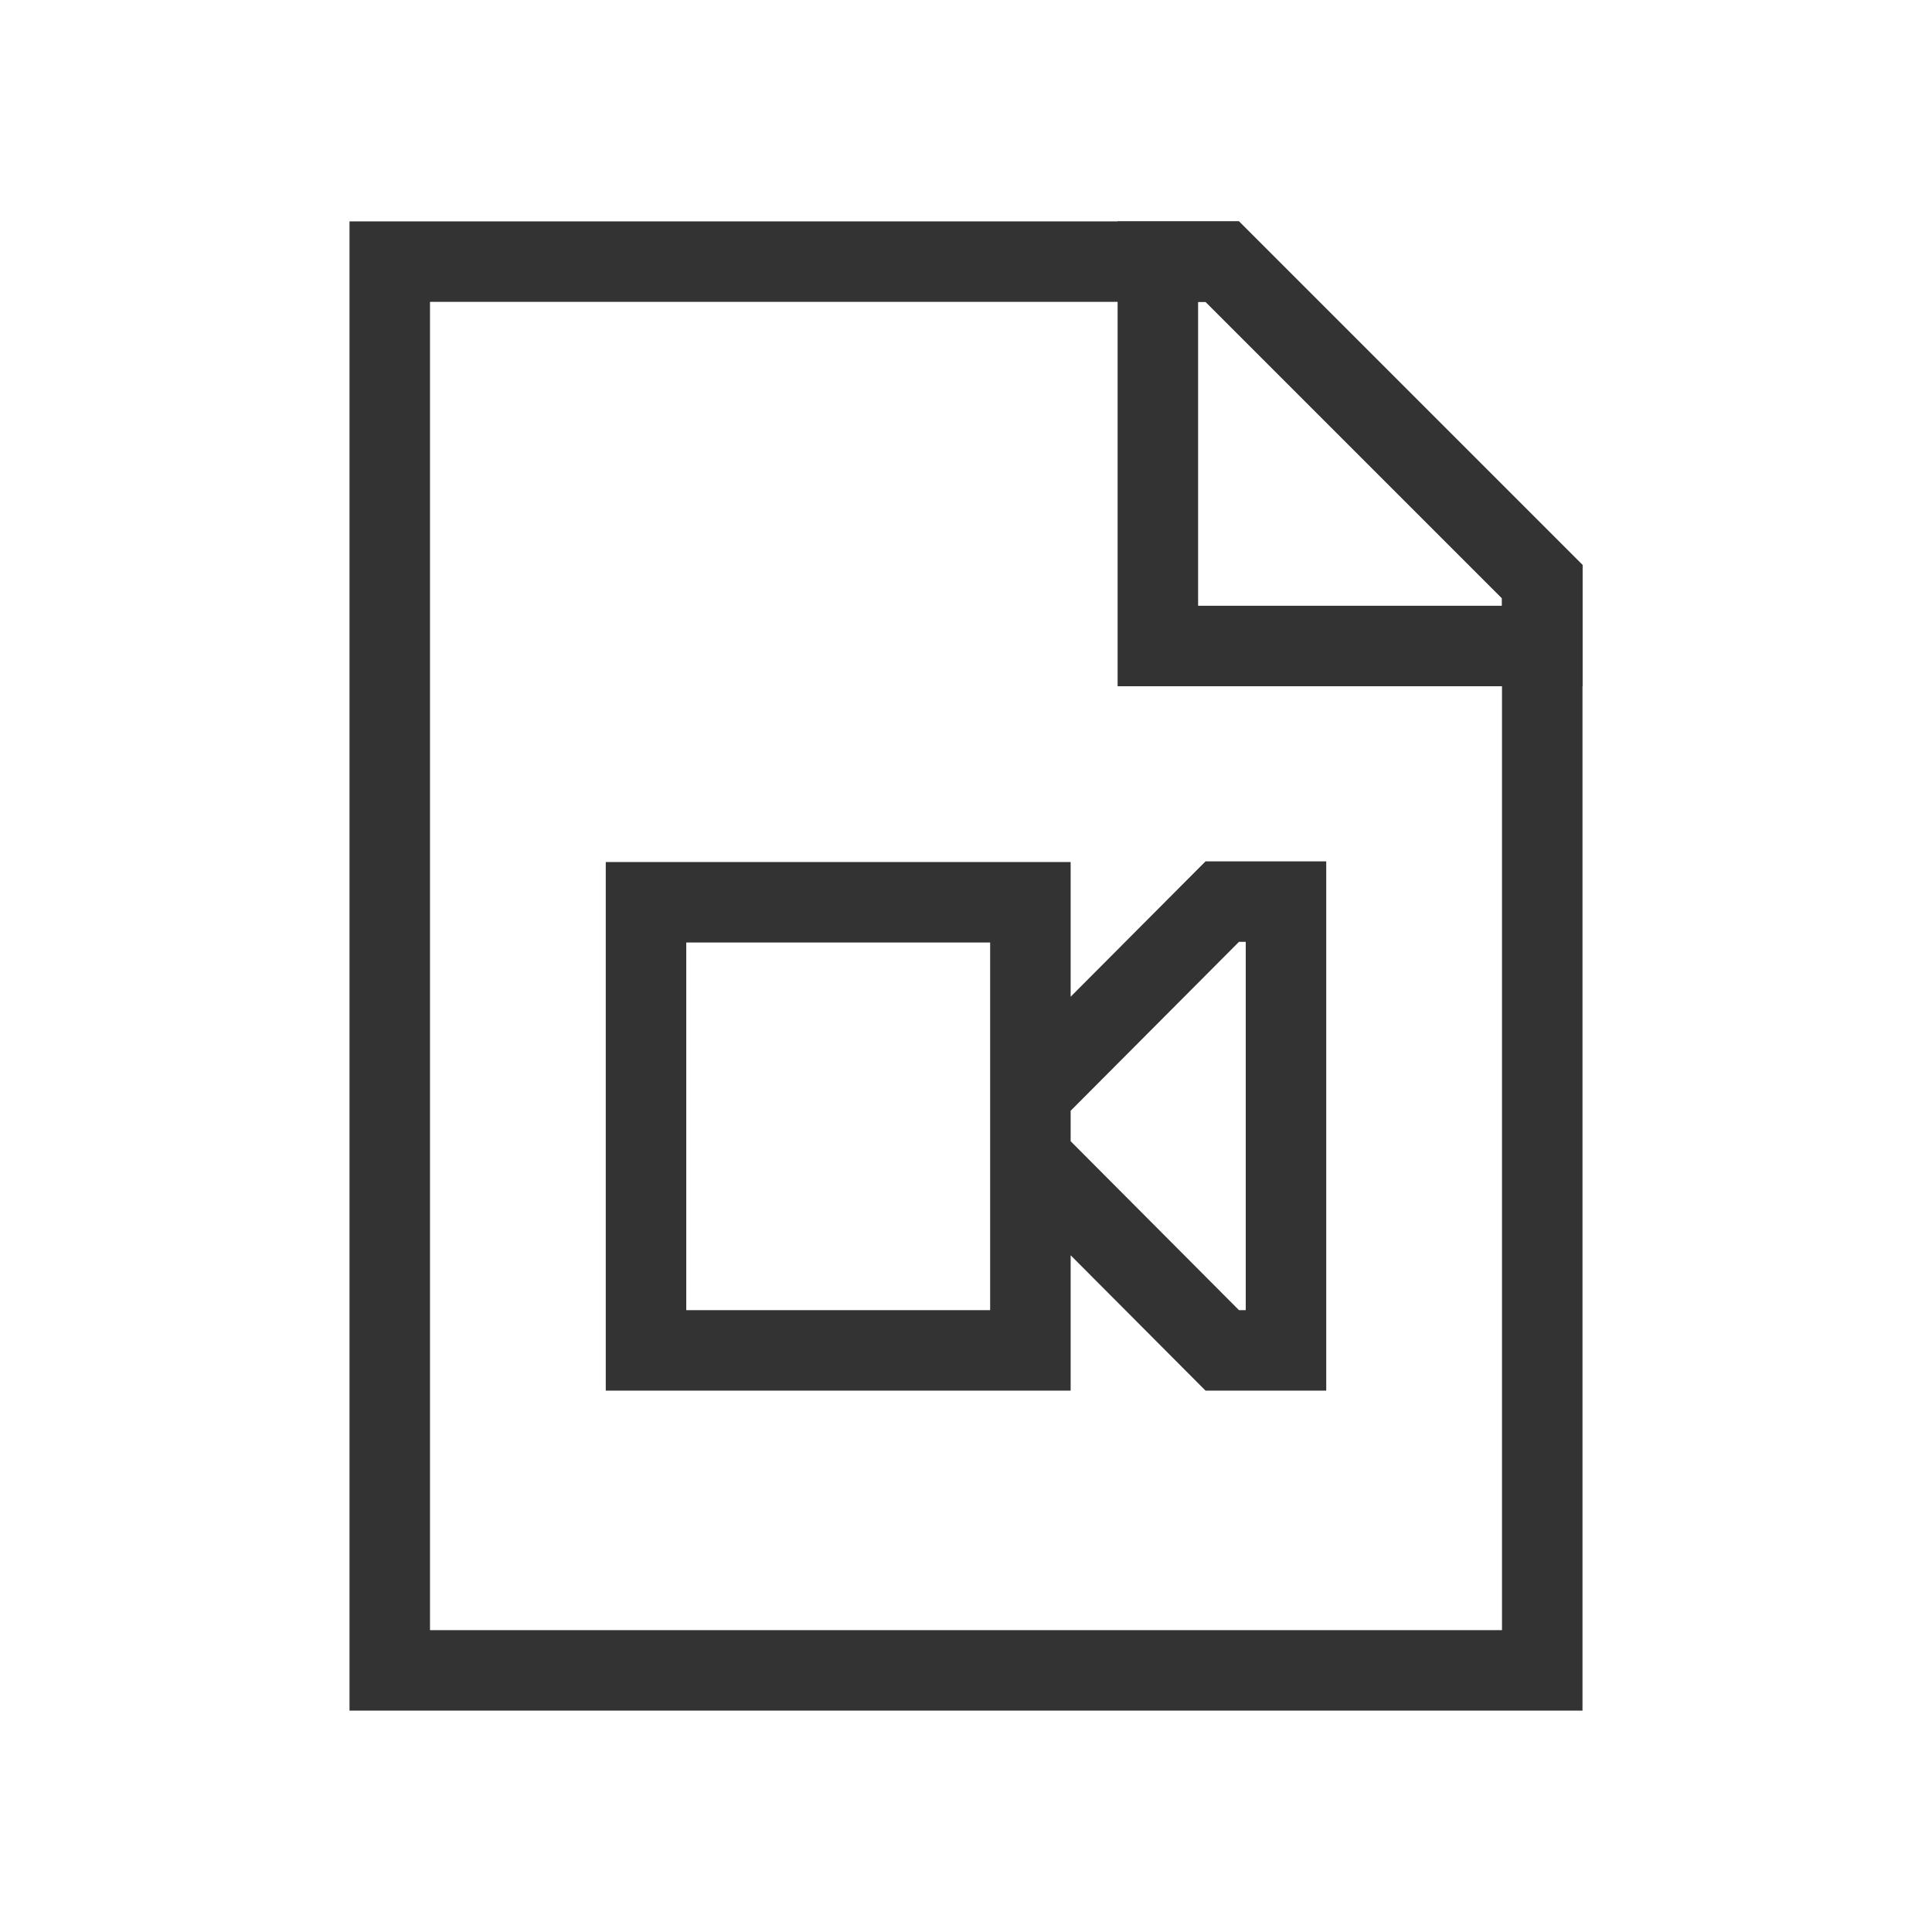
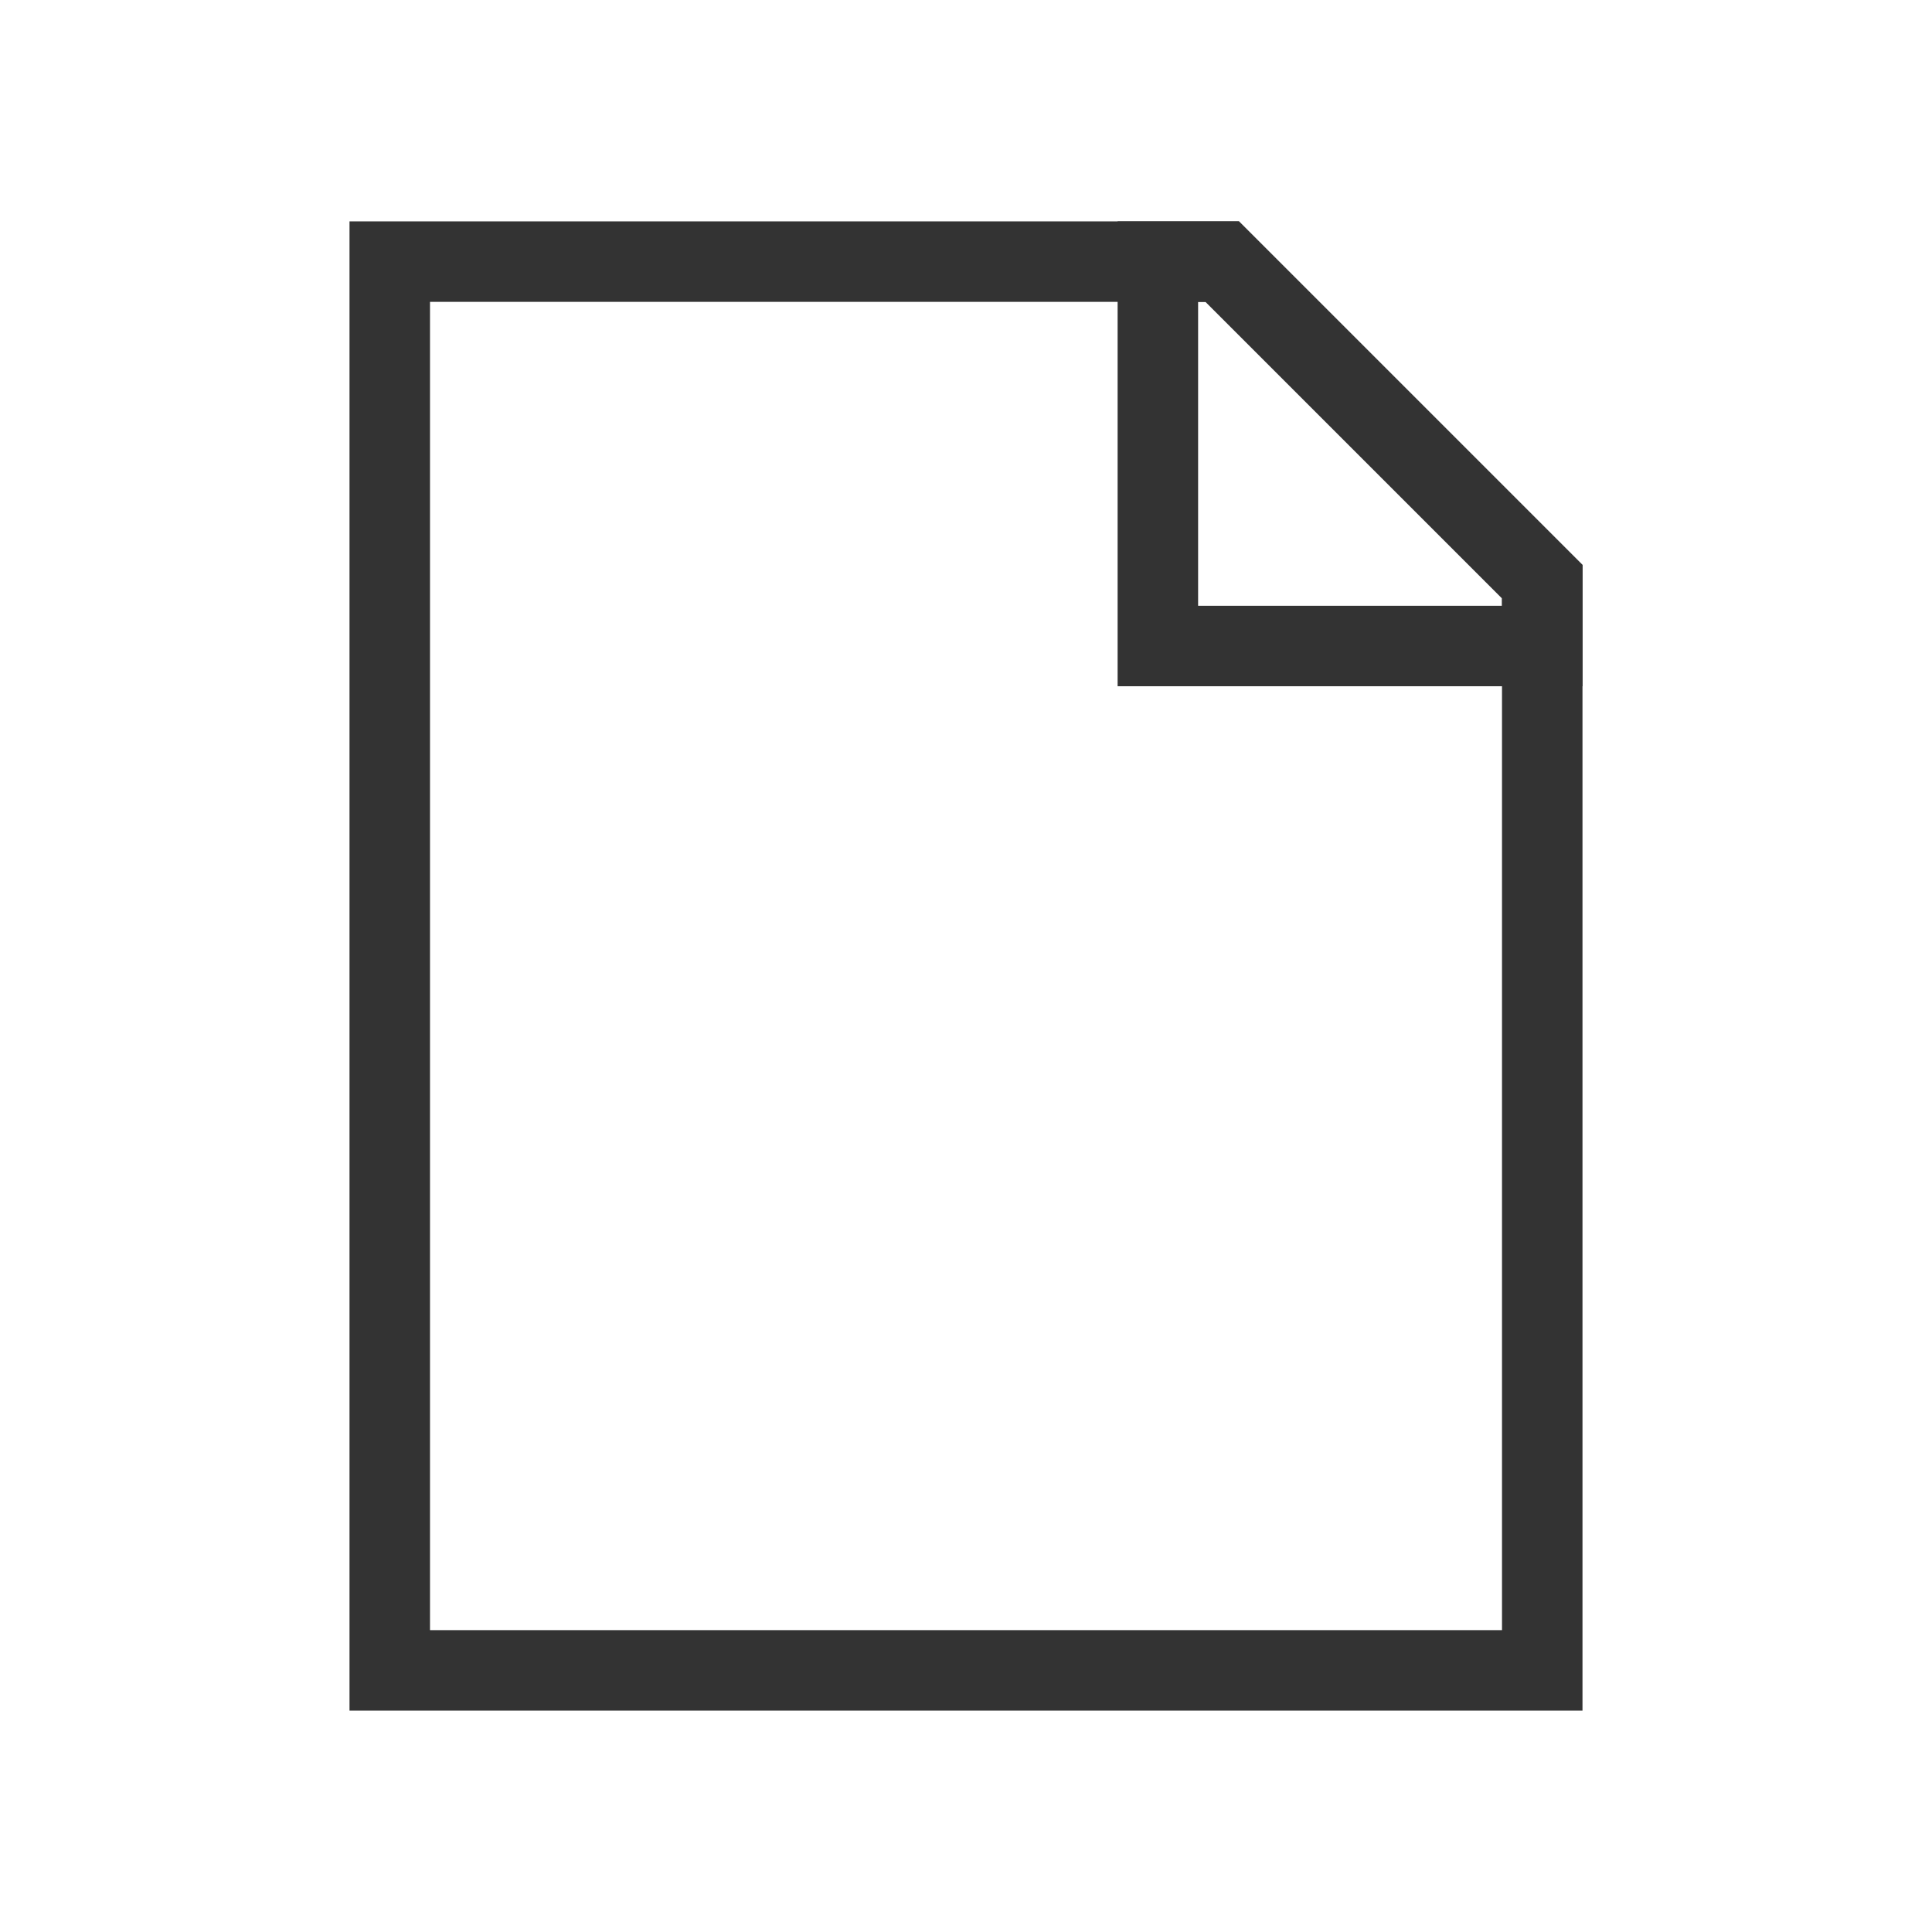
<svg xmlns="http://www.w3.org/2000/svg" width="800" height="800" viewBox="-2.4 -2.4 28.8 28.8" id="prefix__Layer_1" data-name="Layer 1">
  <g id="prefix__SVGRepo_iconCarrier">
    <defs>
      <style>
                .prefix__cls-1 {
                    fill: none;
                    stroke: #333333;
                    stroke-miterlimit: 10;
                    stroke-width: 1.2
                }
            </style>
    </defs>
-     <path class="prefix__cls-1" d="M7.23 11.05h5.73v6.68H7.23zM12.96 14.86l2.86 2.87h.95v-6.69h-.95l-2.86 2.87v.95z" />
    <path class="prefix__cls-1" d="M20.59 6.27V22.5H3.41v-21h12.41l4.77 4.77z" />
    <path class="prefix__cls-1" d="M20.59 6.27v.96h-5.73V1.5h.96l4.77 4.77z" />
  </g>
</svg>